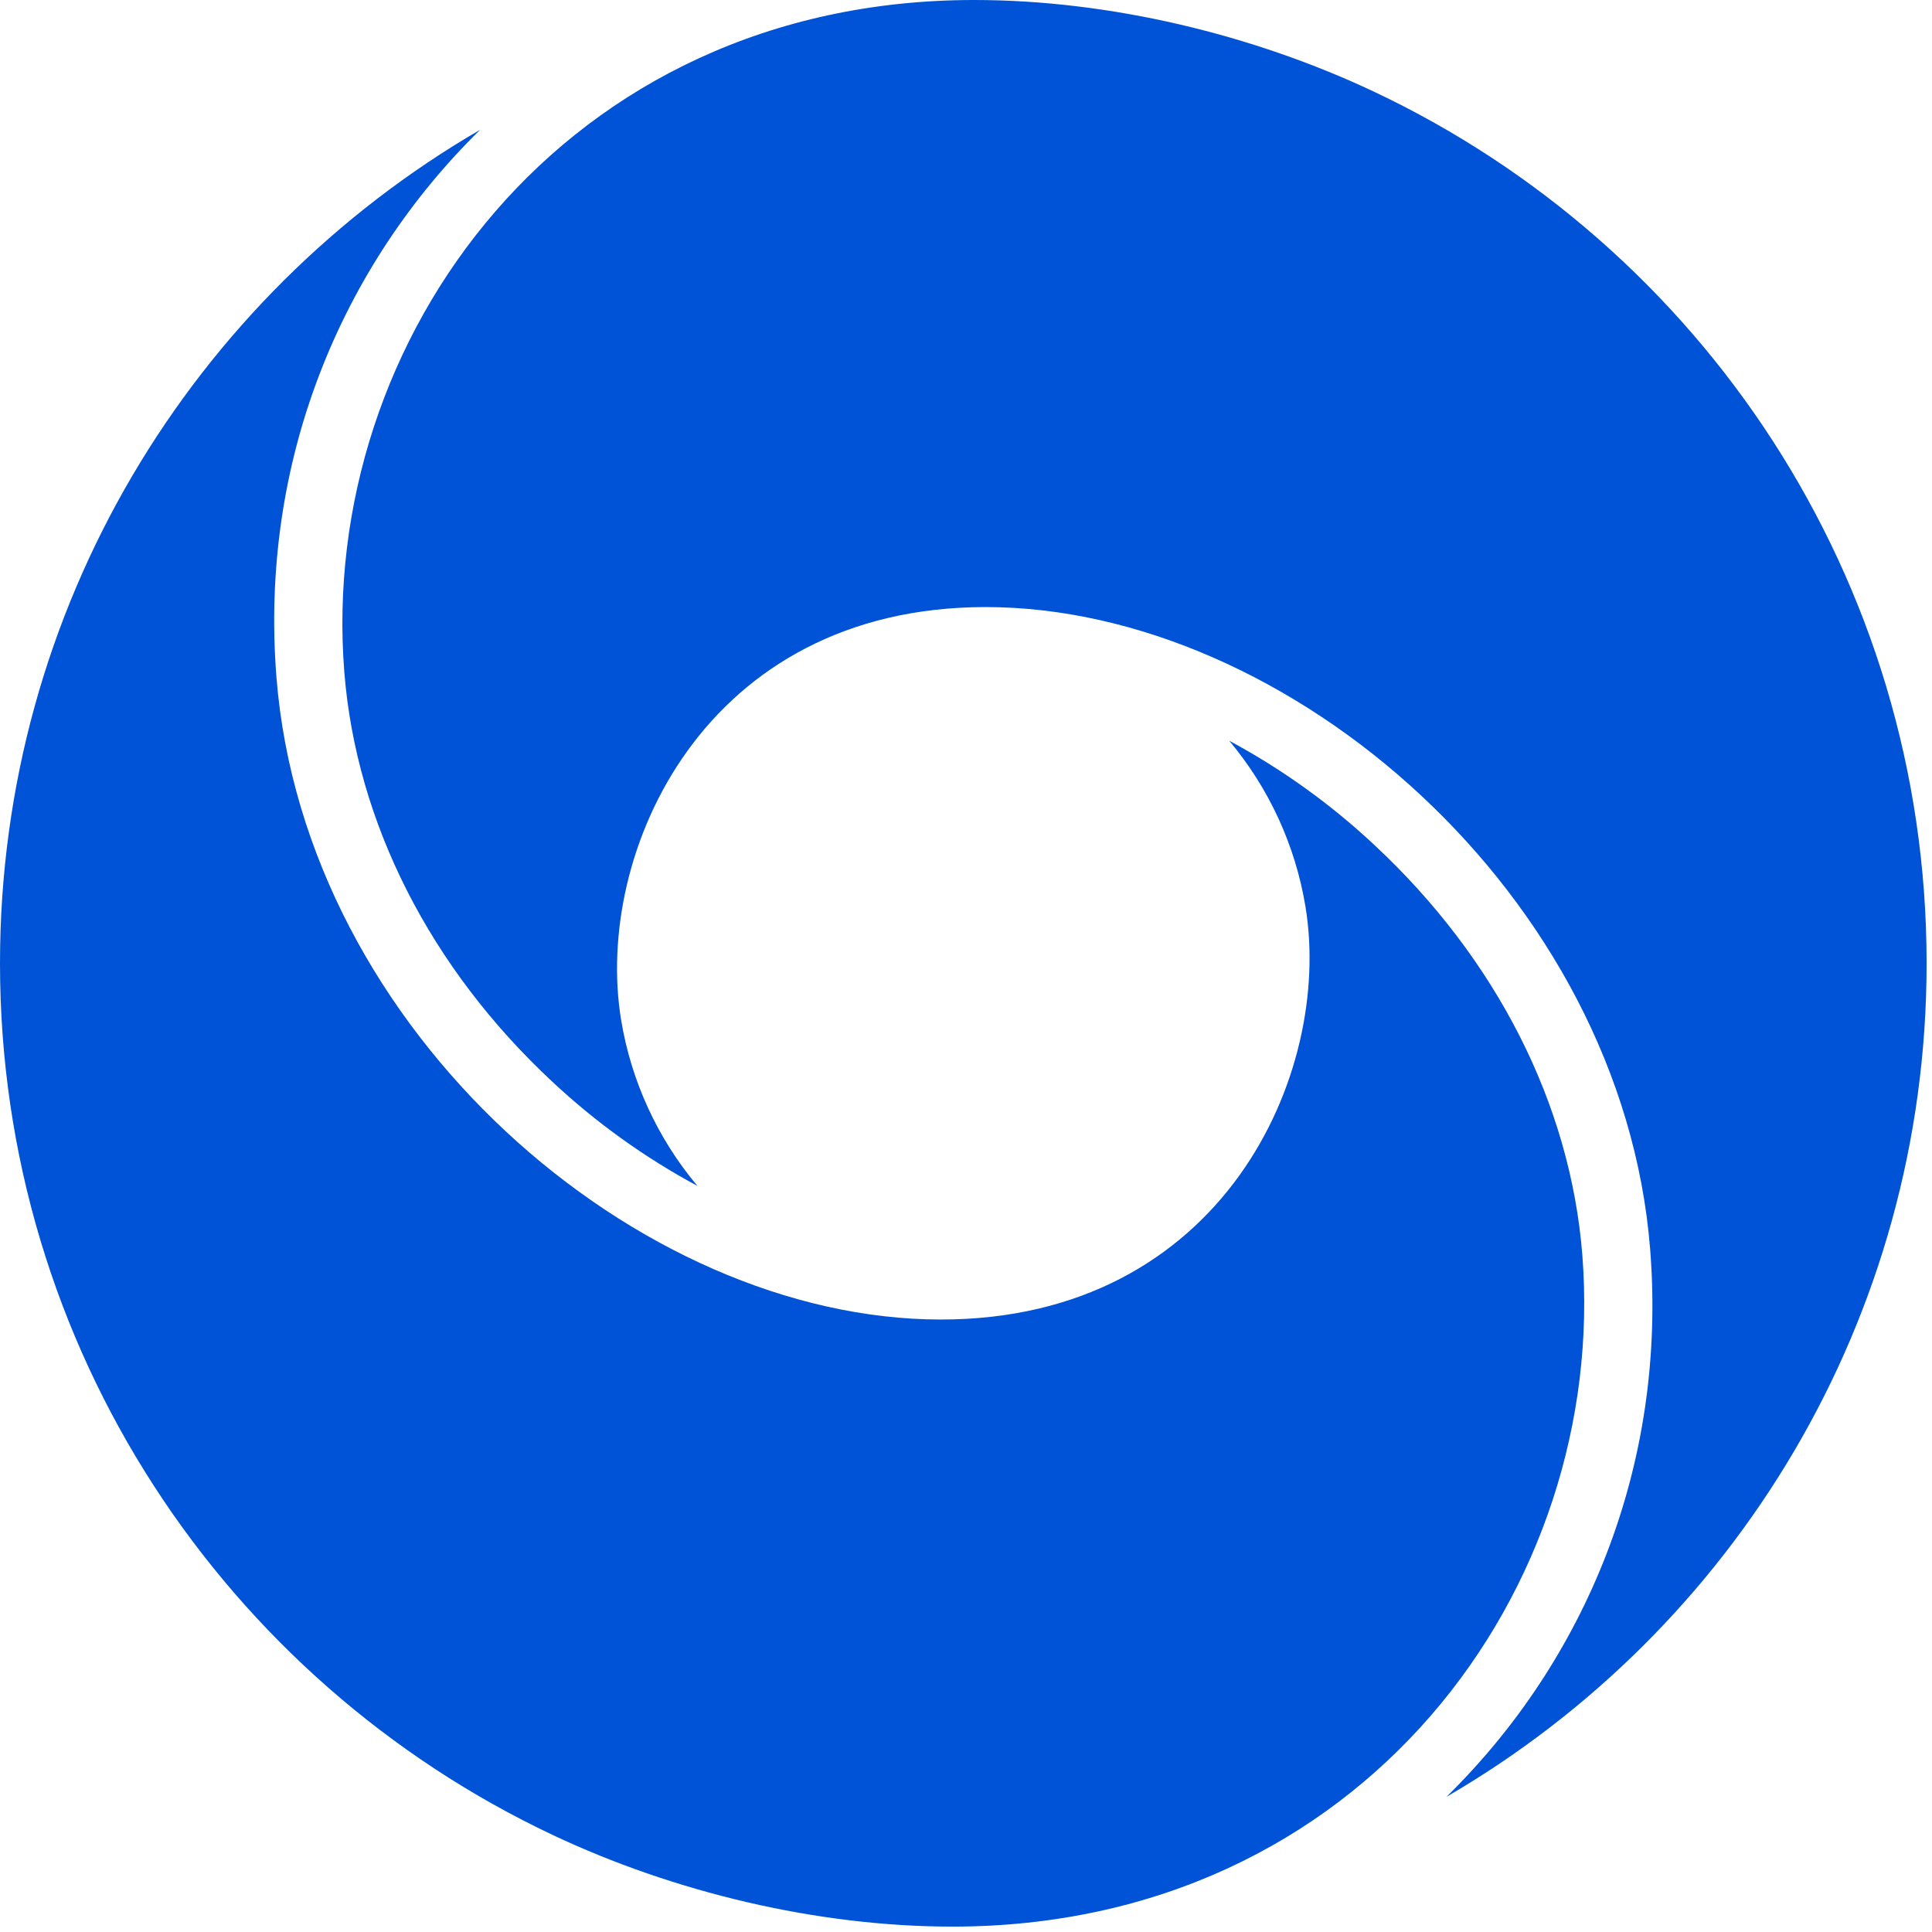
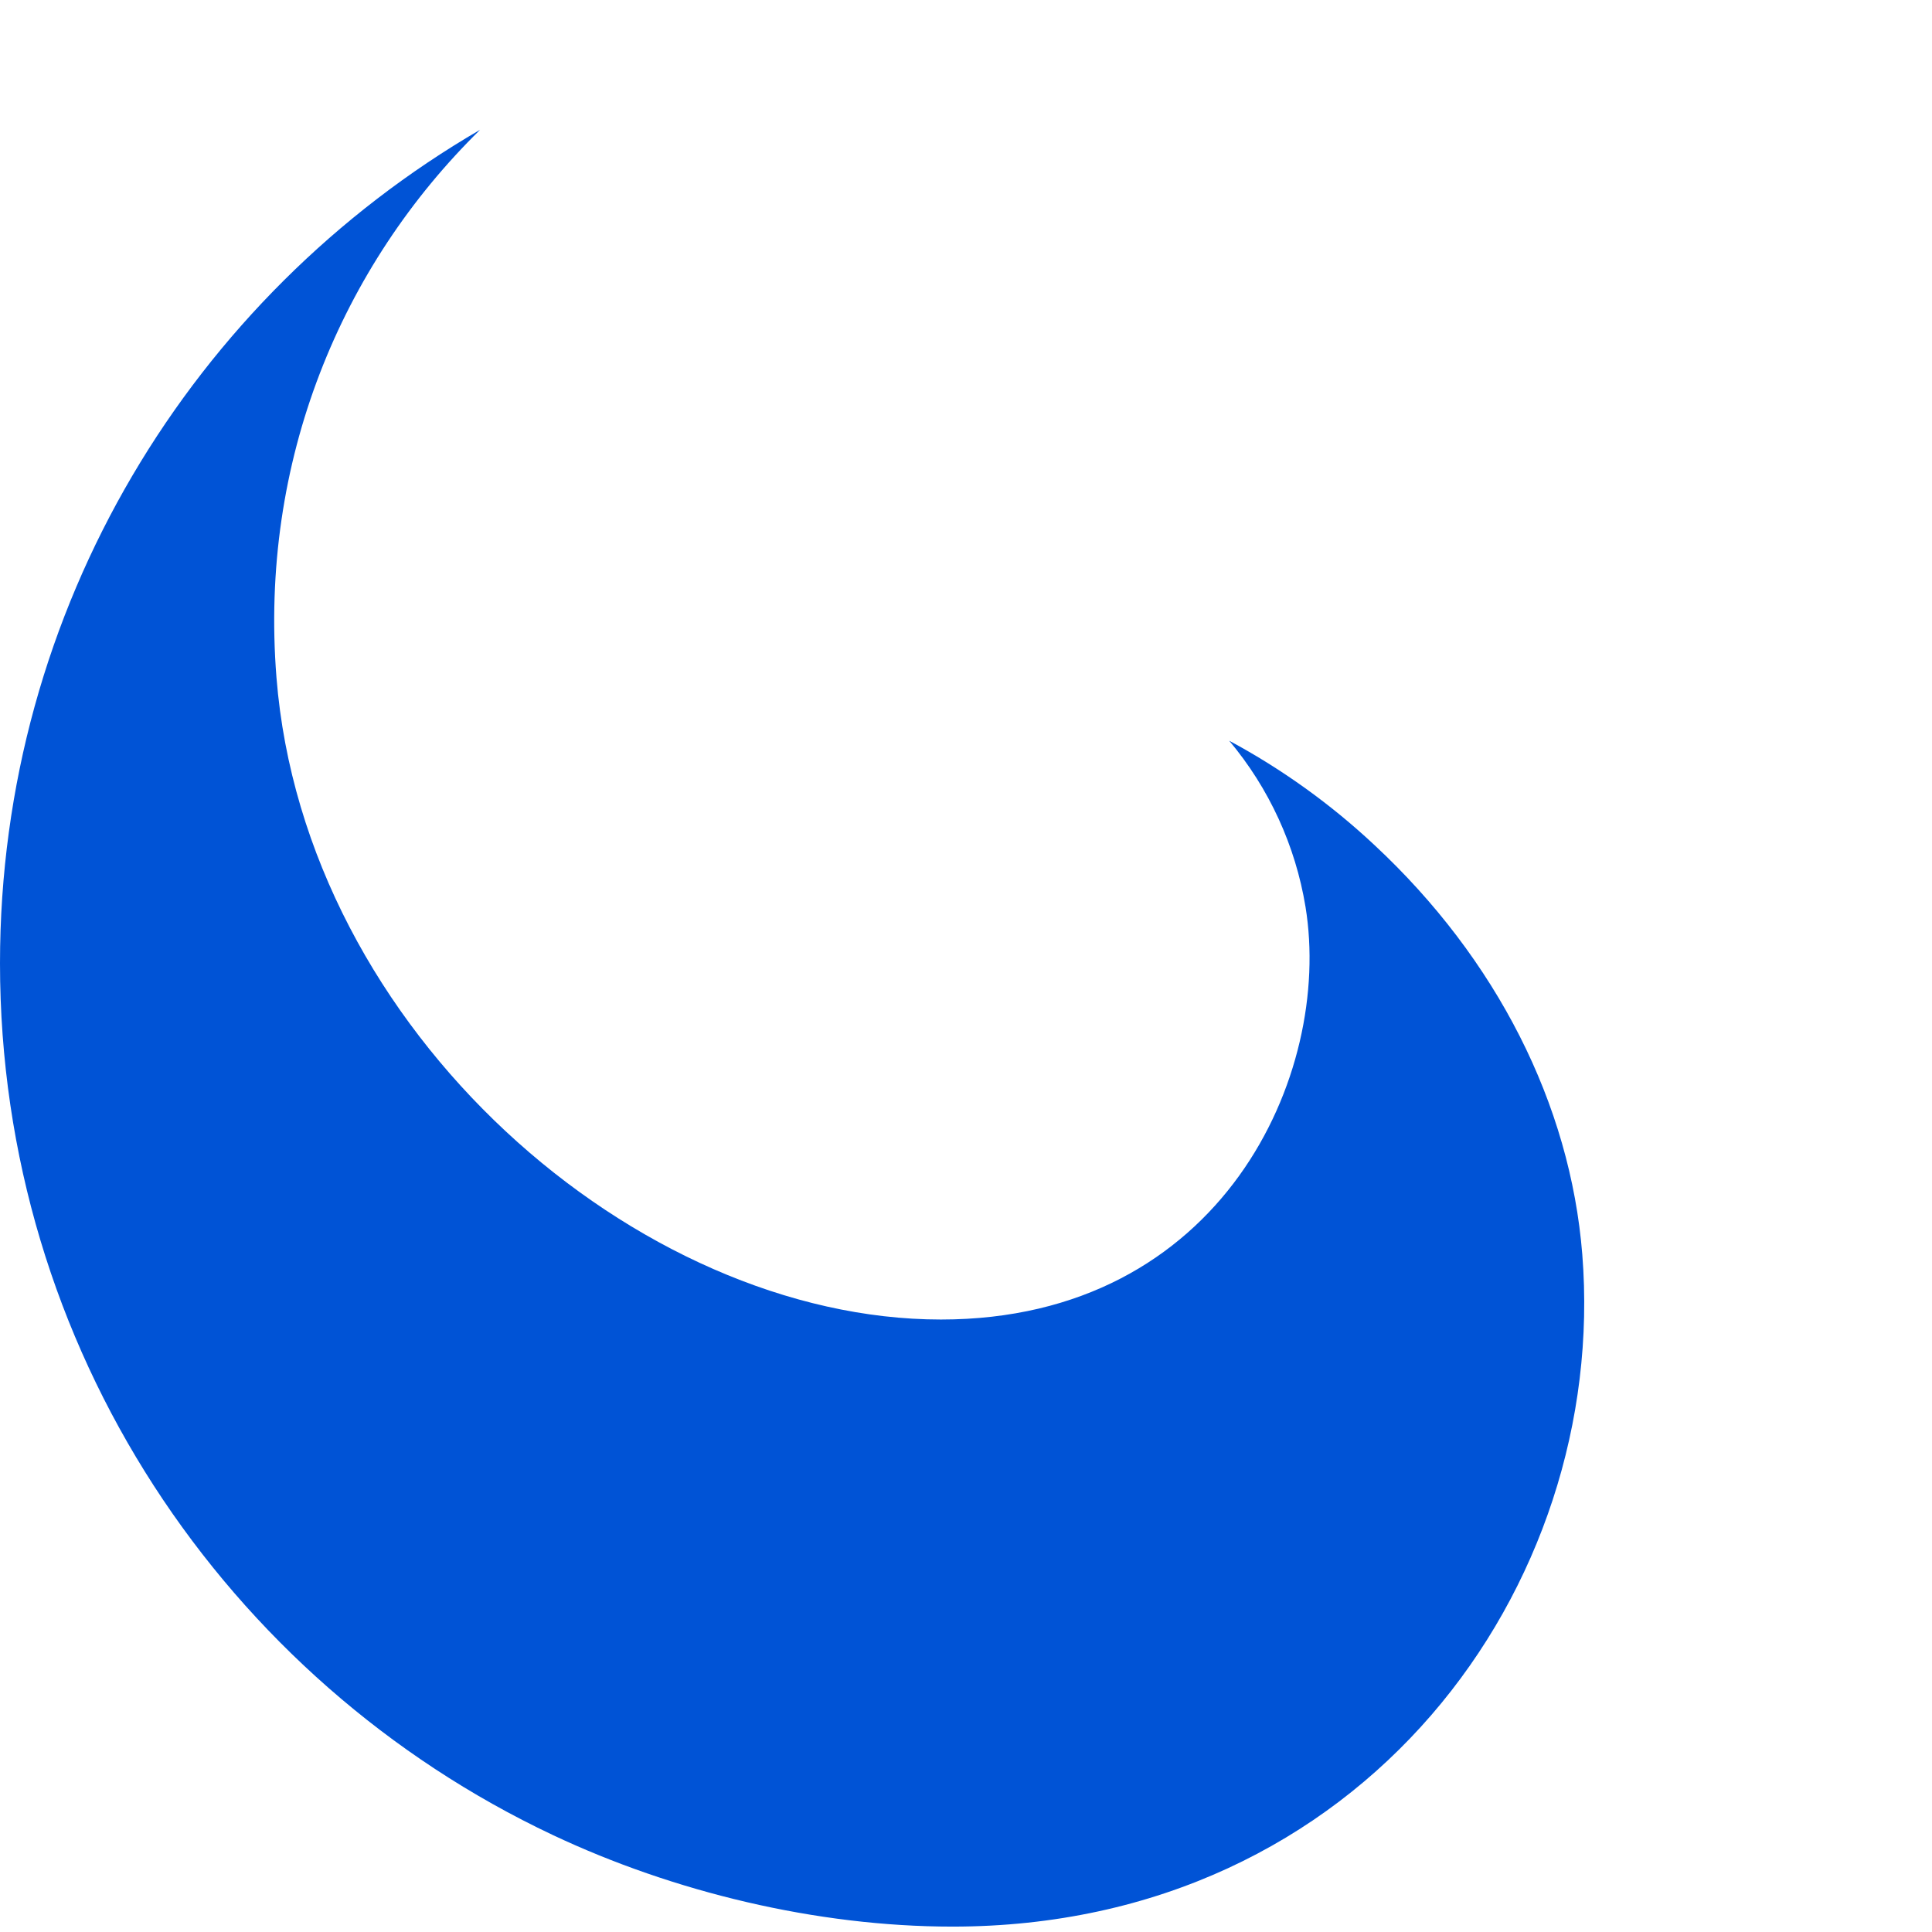
<svg xmlns="http://www.w3.org/2000/svg" width="119" height="119" viewBox="0 0 119 119" fill="none">
-   <path d="M84.63 5.647C77.209 2.144 68.384 0 60.004 0C34.71 0 19.58 20.935 21.208 41.399C21.945 50.655 26.49 59.611 34.006 66.614C36.698 69.136 39.706 71.298 42.956 73.044C40.497 70.115 38.873 66.578 38.254 62.805C36.573 52.52 43.365 37.392 60.71 37.392C79.365 37.392 99.902 55.127 101.639 76.934C102.701 90.275 97.644 102.284 89.094 110.674C106.777 100.403 118.668 81.258 118.668 59.334C118.668 35.612 104.748 15.142 84.63 5.647Z" fill="#0053D6" />
  <path d="M97.46 77.269C96.722 68.012 92.177 59.057 84.662 52.054C81.97 49.532 78.961 47.37 75.712 45.624C78.17 48.553 79.794 52.09 80.413 55.863C82.094 66.147 75.303 81.275 57.957 81.275C39.303 81.275 18.765 63.541 17.029 41.731C15.967 28.391 21.024 16.382 29.574 7.992C11.89 18.265 0 37.41 0 59.334C0 83.055 13.92 103.526 34.038 113.021C41.459 116.524 50.283 118.668 58.663 118.668C83.957 118.668 99.088 97.733 97.46 77.269Z" fill="#0053D6" />
</svg>